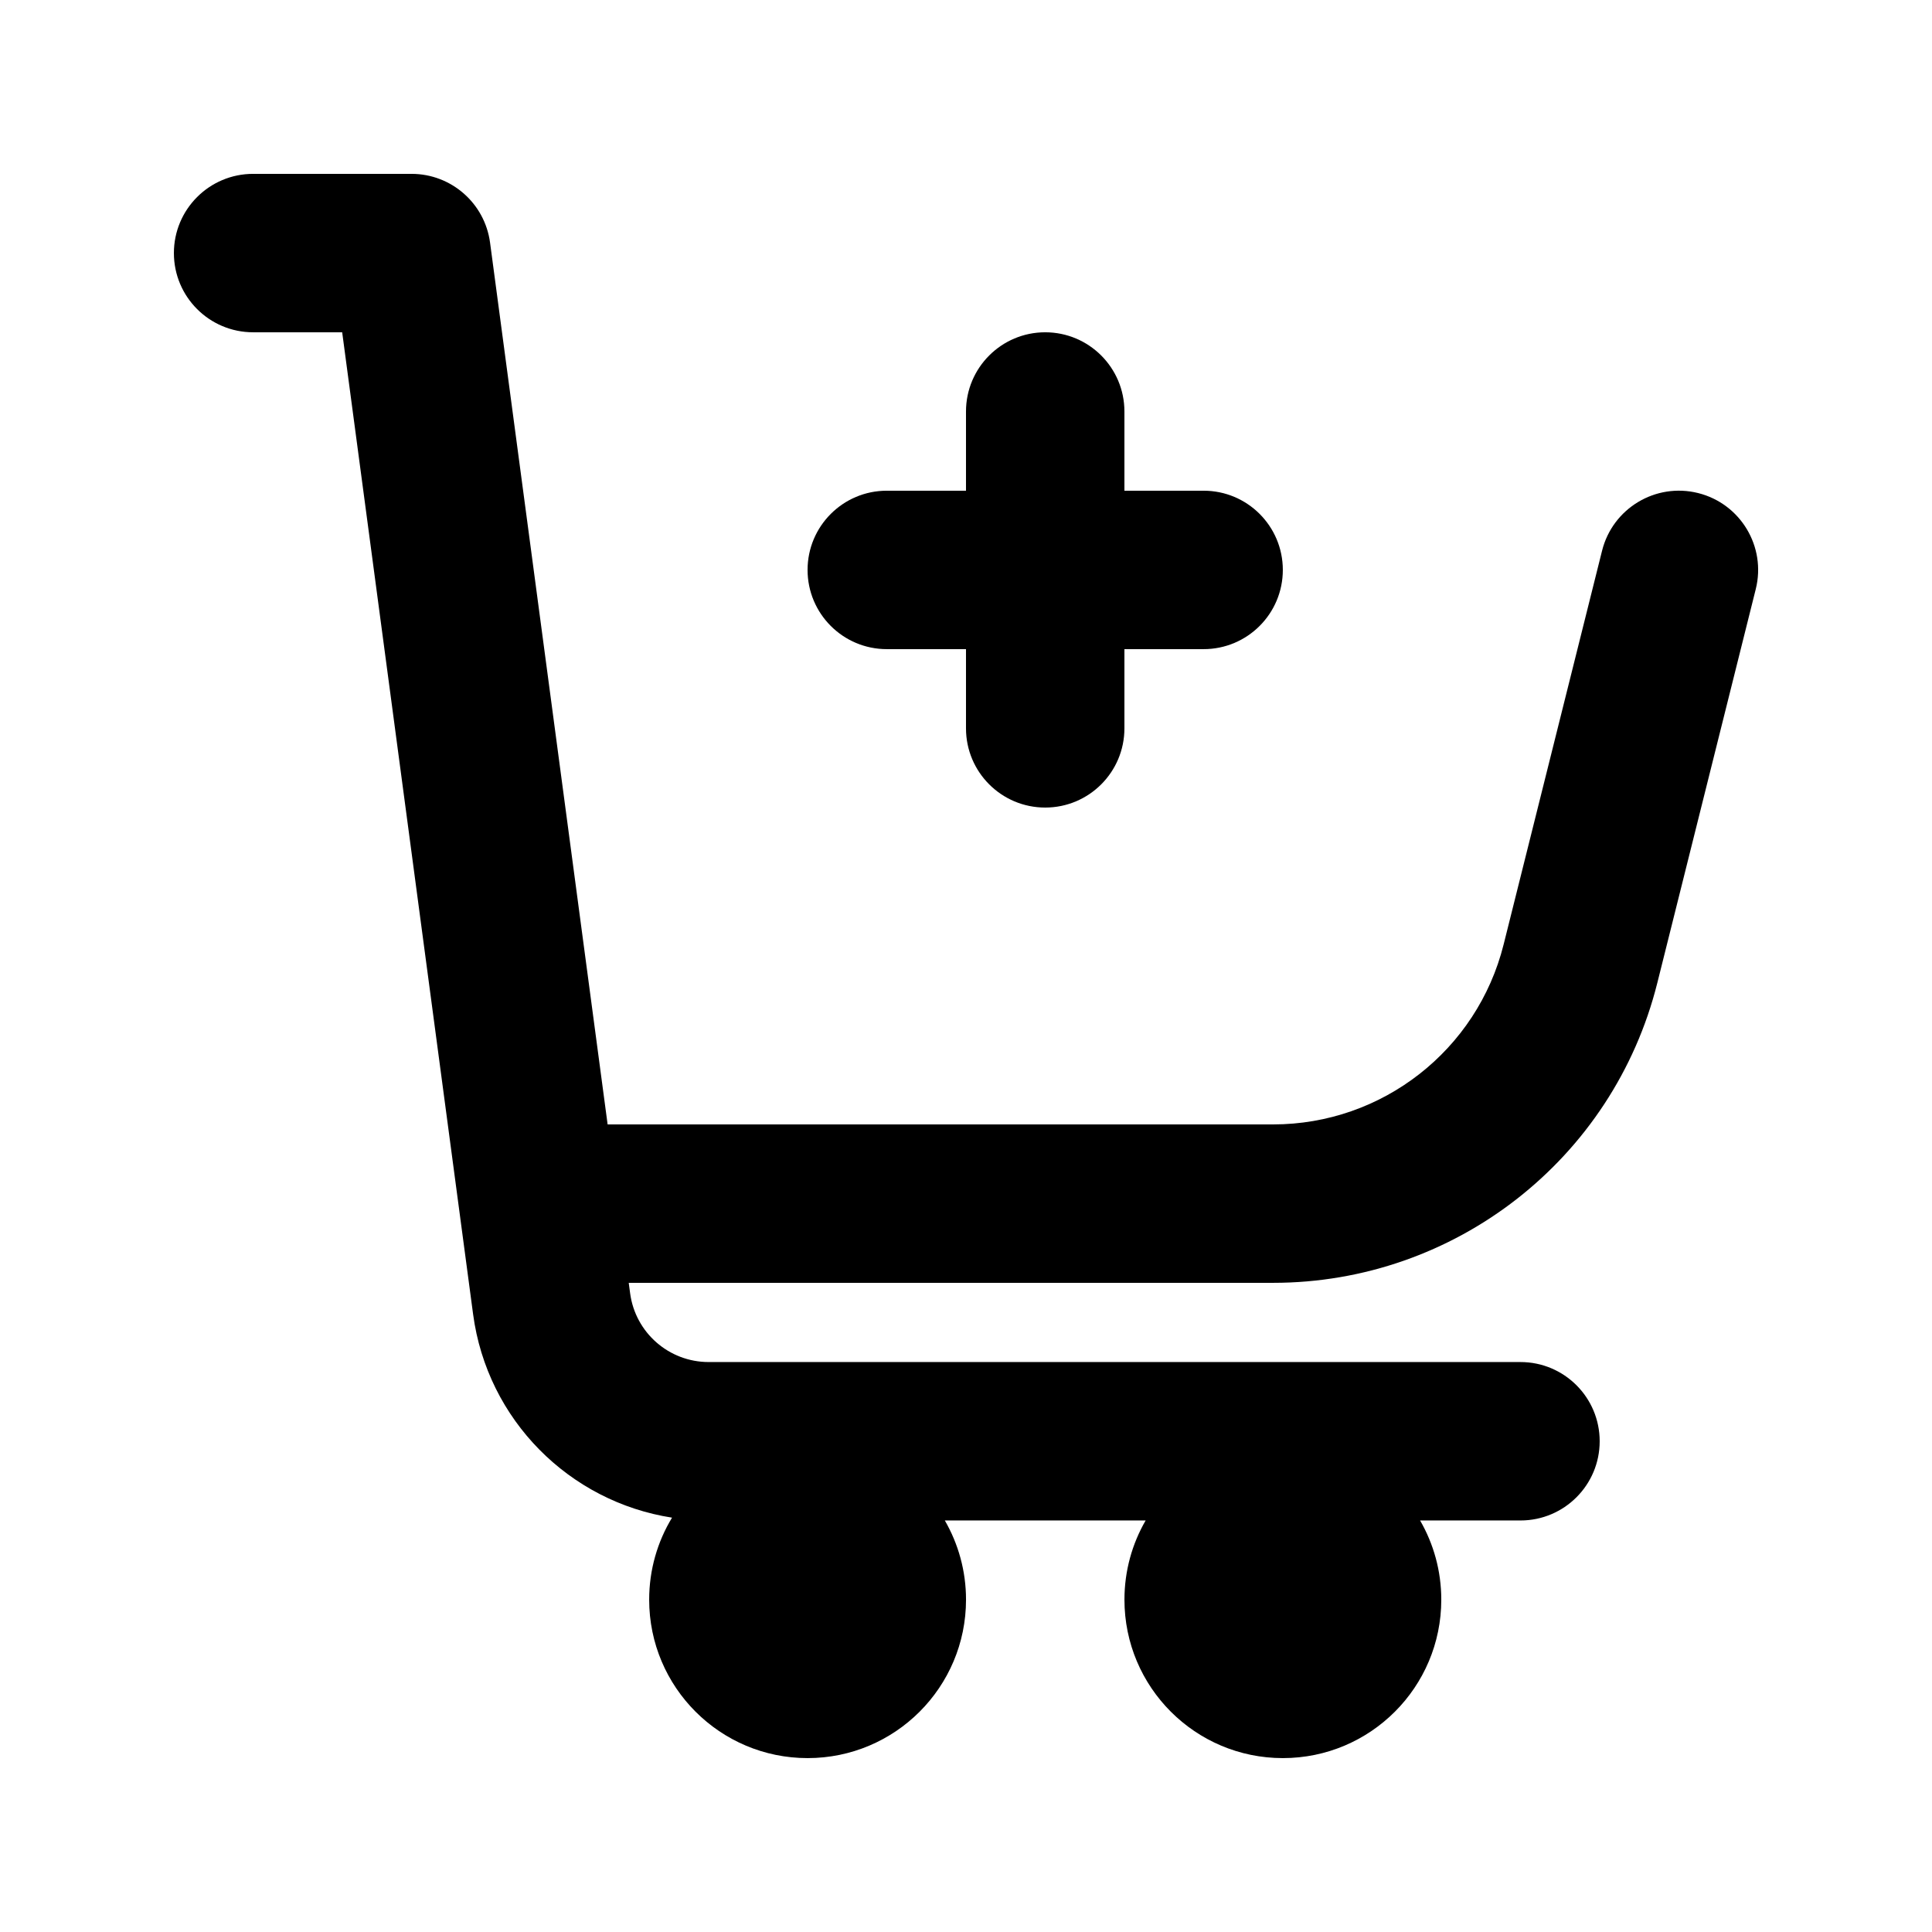
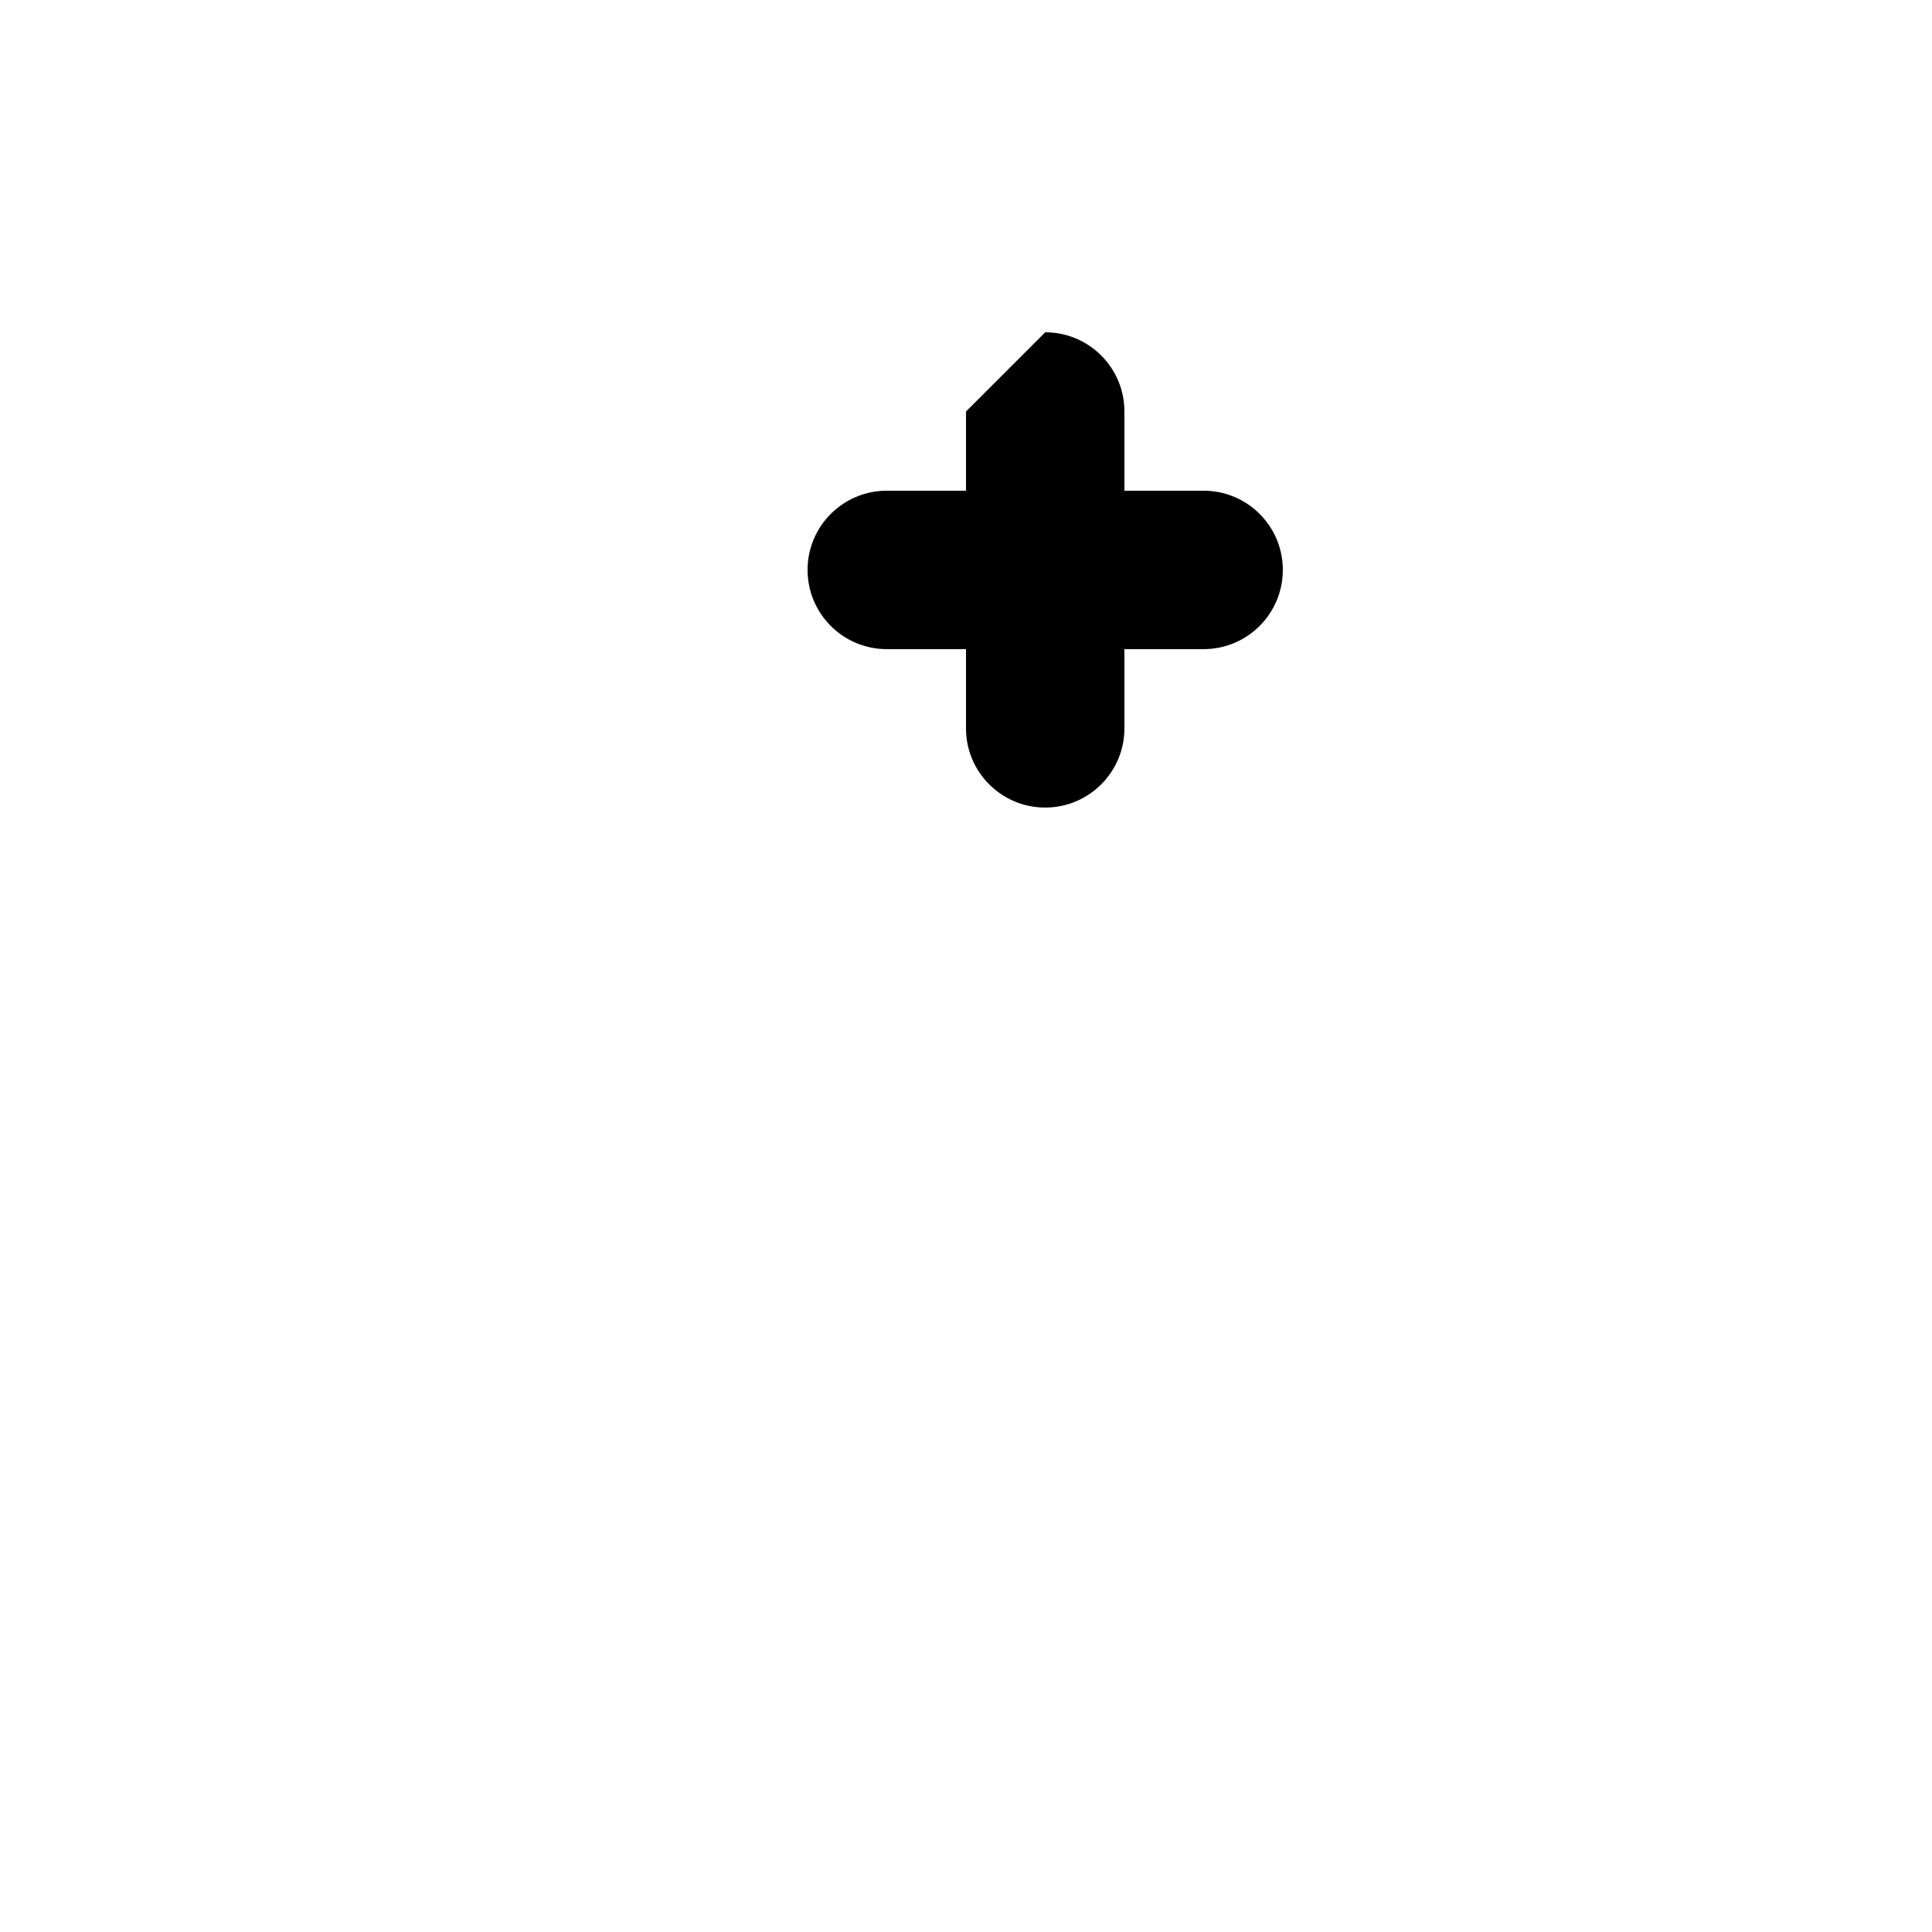
<svg xmlns="http://www.w3.org/2000/svg" fill="#000000" width="800px" height="800px" version="1.1" viewBox="144 144 512 512">
  <g>
-     <path d="m546.94 546.94c11.594 0 20.992-9.398 20.992-20.992s-9.398-20.992-20.992-20.992h-215.14c-10.523 0-19.418-7.785-20.809-18.215l-0.371-2.777h170.77c48.16 0 90.145-32.777 101.82-79.5l26.086-104.34c2.812-11.246-4.027-22.645-15.273-25.457-11.25-2.812-22.645 4.027-25.457 15.273l-26.086 104.34c-7.008 28.035-32.195 47.703-61.094 47.703h-176.36l-31.156-233.69c-1.391-10.43-10.289-18.219-20.809-18.219h-41.984c-11.594 0-20.992 9.398-20.992 20.992s9.398 20.992 20.992 20.992h23.605l34.695 260.23c3.738 28.02 25.535 49.688 52.719 53.906-3.848 6.344-6.059 13.781-6.059 21.738 0 23.188 18.797 41.984 41.984 41.984s41.984-18.797 41.984-41.984c0-7.644-2.047-14.816-5.617-20.992h53.219c-3.574 6.176-5.617 13.348-5.617 20.992 0 23.188 18.793 41.984 41.98 41.984 23.191 0 41.984-18.797 41.984-41.984 0-7.644-2.043-14.816-5.617-20.992z" />
-     <path d="m420.99 232.06c11.594 0 20.992 9.398 20.992 20.992v20.992h20.992c11.594 0 20.988 9.398 20.988 20.992s-9.395 20.992-20.988 20.992h-20.992v20.992c0 11.594-9.398 20.992-20.992 20.992s-20.992-9.398-20.992-20.992v-20.992h-20.992c-11.594 0-20.992-9.398-20.992-20.992s9.398-20.992 20.992-20.992h20.992v-20.992c0-11.594 9.398-20.992 20.992-20.992z" />
+     <path d="m420.99 232.06c11.594 0 20.992 9.398 20.992 20.992v20.992h20.992c11.594 0 20.988 9.398 20.988 20.992s-9.395 20.992-20.988 20.992h-20.992v20.992c0 11.594-9.398 20.992-20.992 20.992s-20.992-9.398-20.992-20.992v-20.992h-20.992c-11.594 0-20.992-9.398-20.992-20.992s9.398-20.992 20.992-20.992h20.992v-20.992z" />
  </g>
</svg>